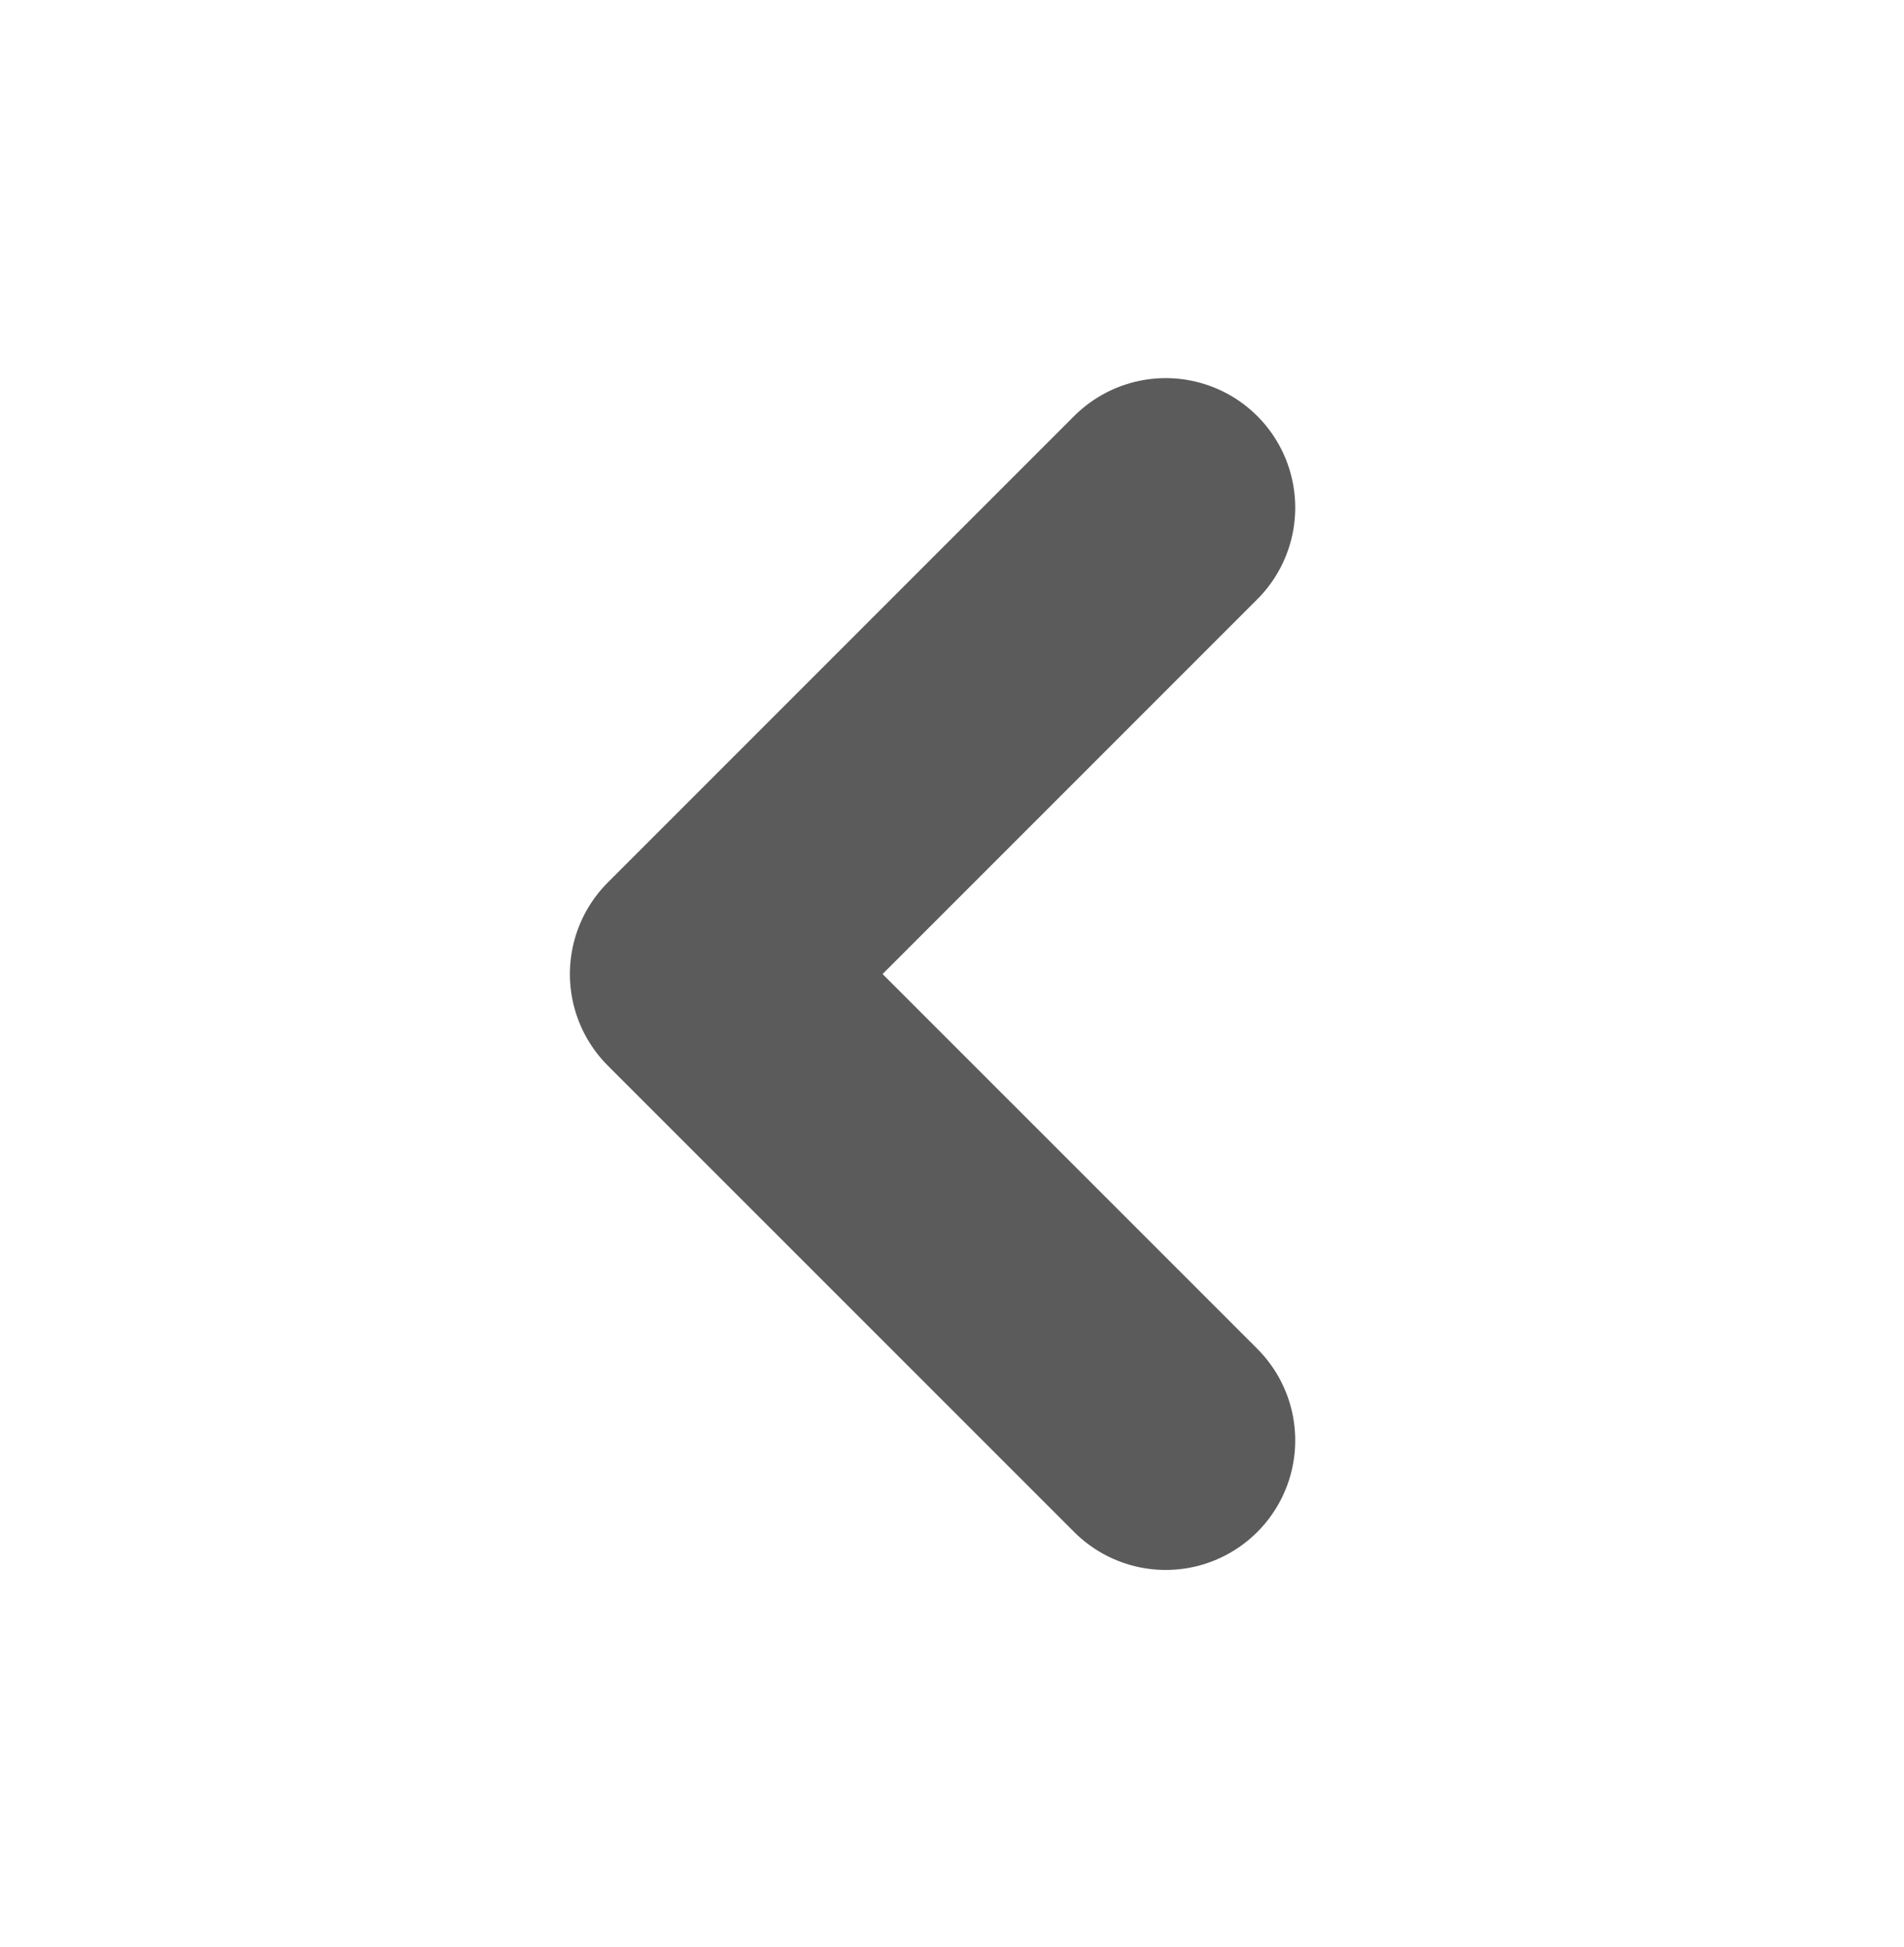
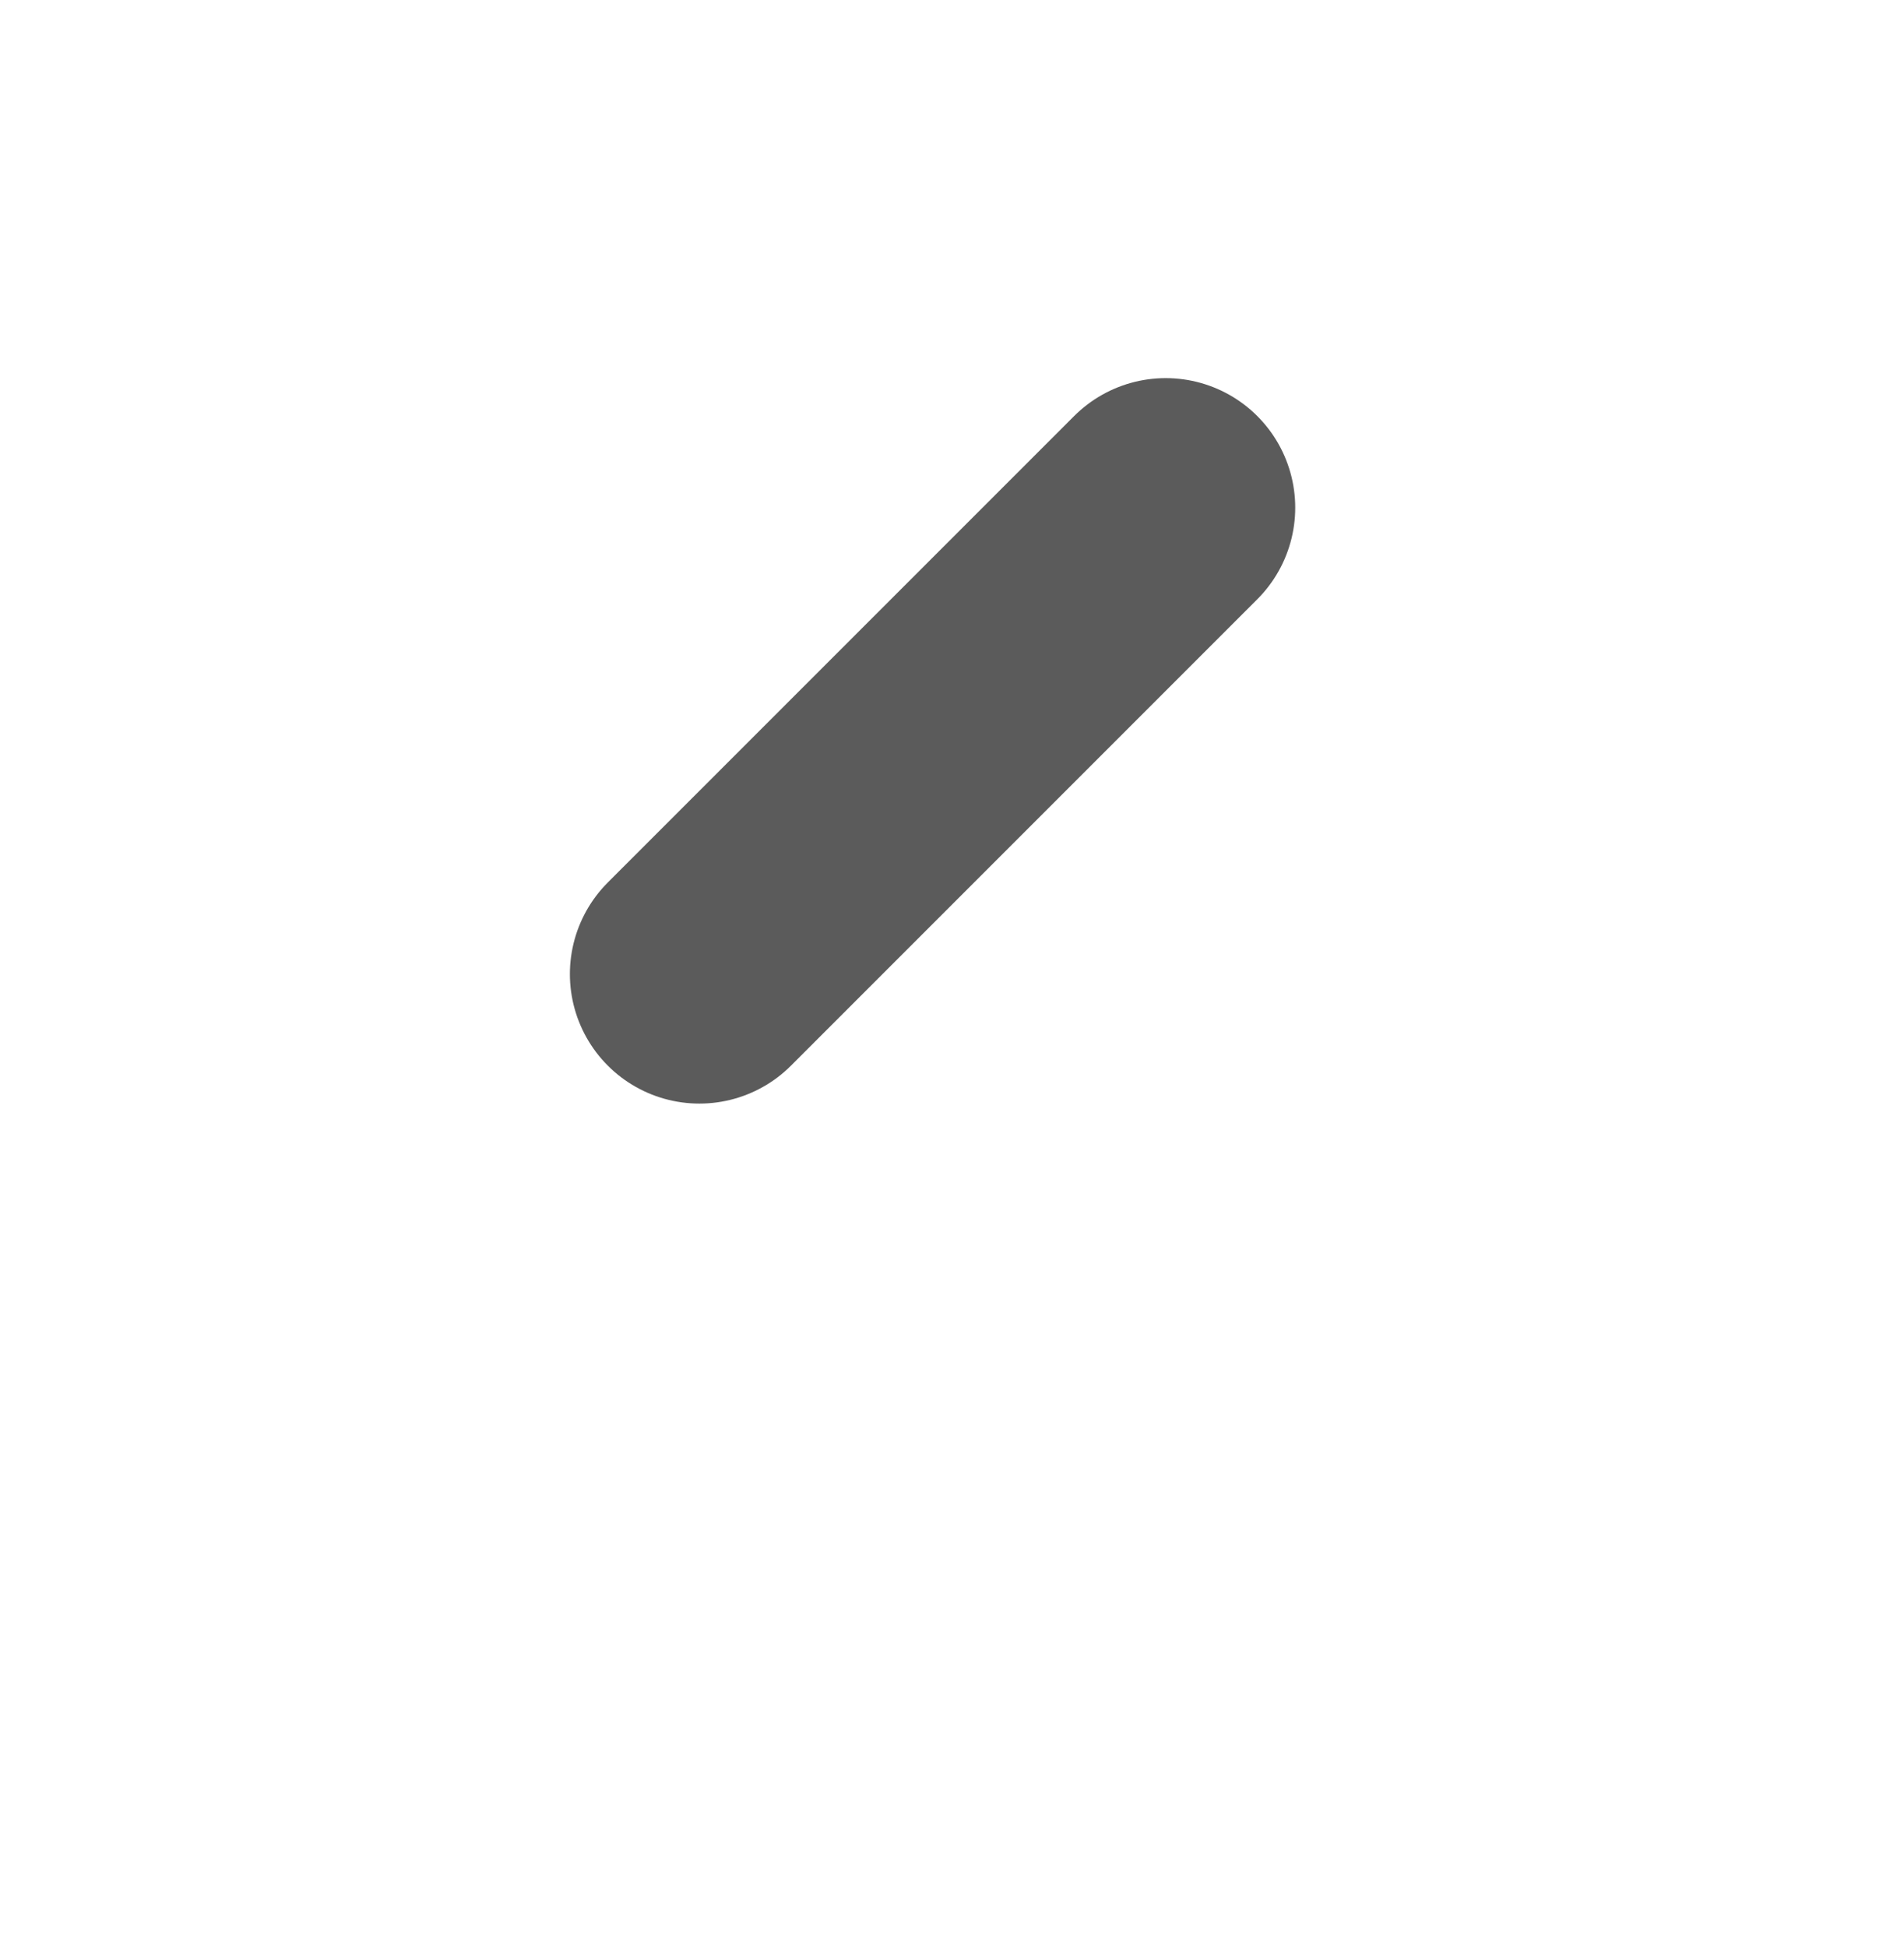
<svg xmlns="http://www.w3.org/2000/svg" width="45" height="46" viewBox="0 0 45 46" fill="none">
  <g id="chevron-down">
-     <path id="Vector" d="M27.551 11.996L16.53 23.017L27.551 34.037" stroke="#5B5B5B" stroke-width="6.122" stroke-linecap="round" stroke-linejoin="round" />
+     <path id="Vector" d="M27.551 11.996L16.53 23.017" stroke="#5B5B5B" stroke-width="6.122" stroke-linecap="round" stroke-linejoin="round" />
  </g>
</svg>